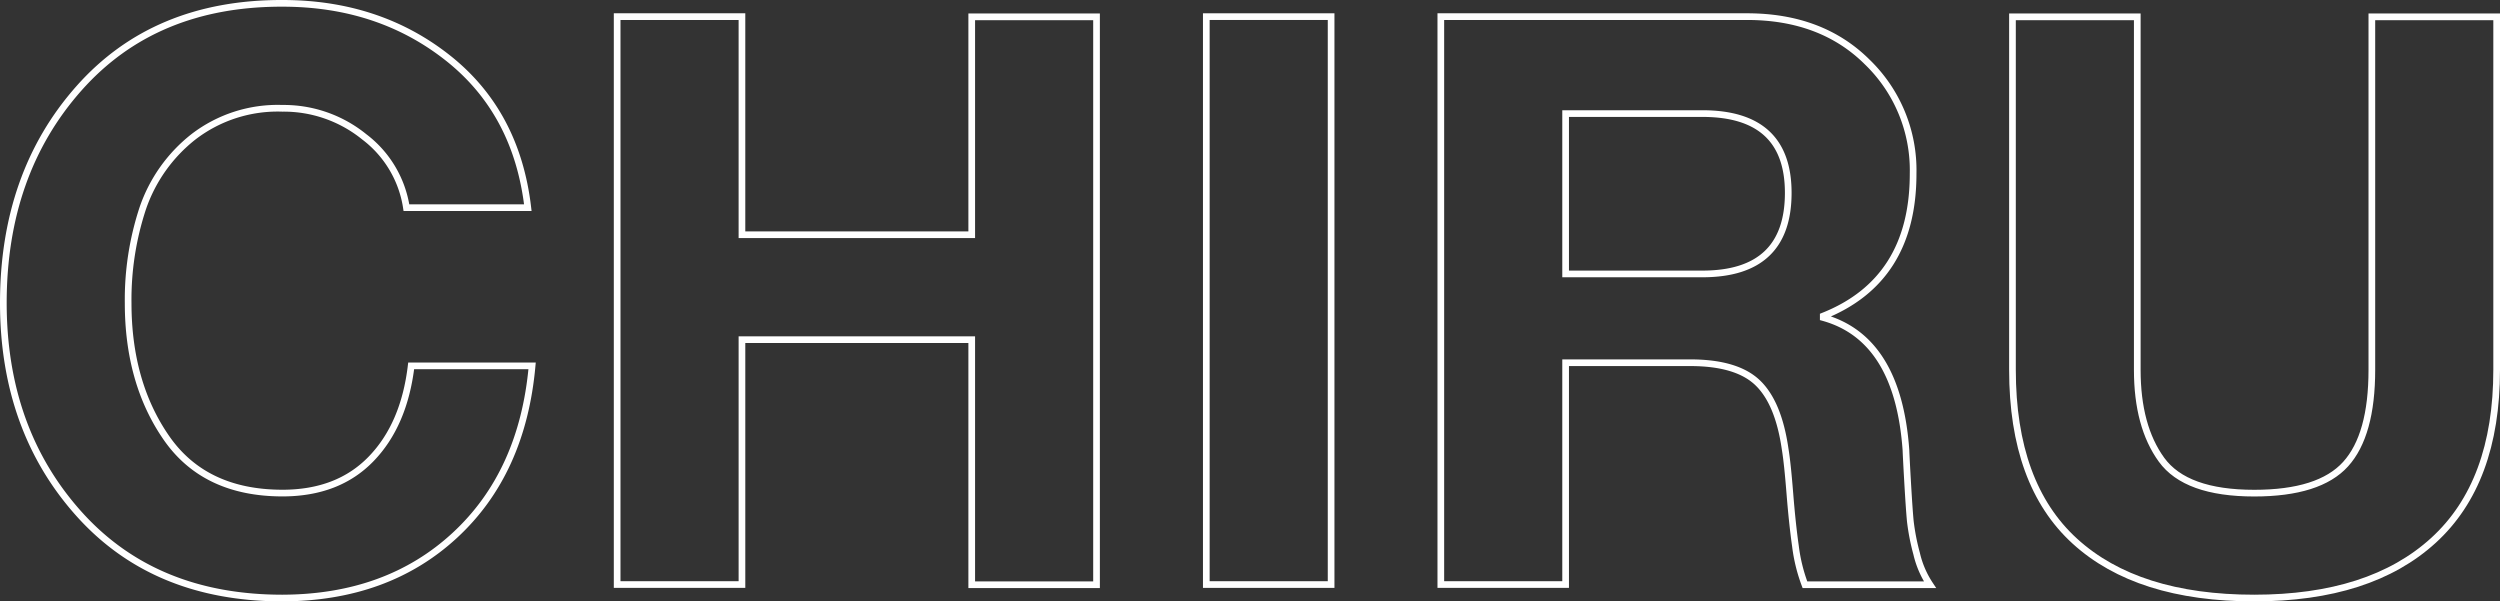
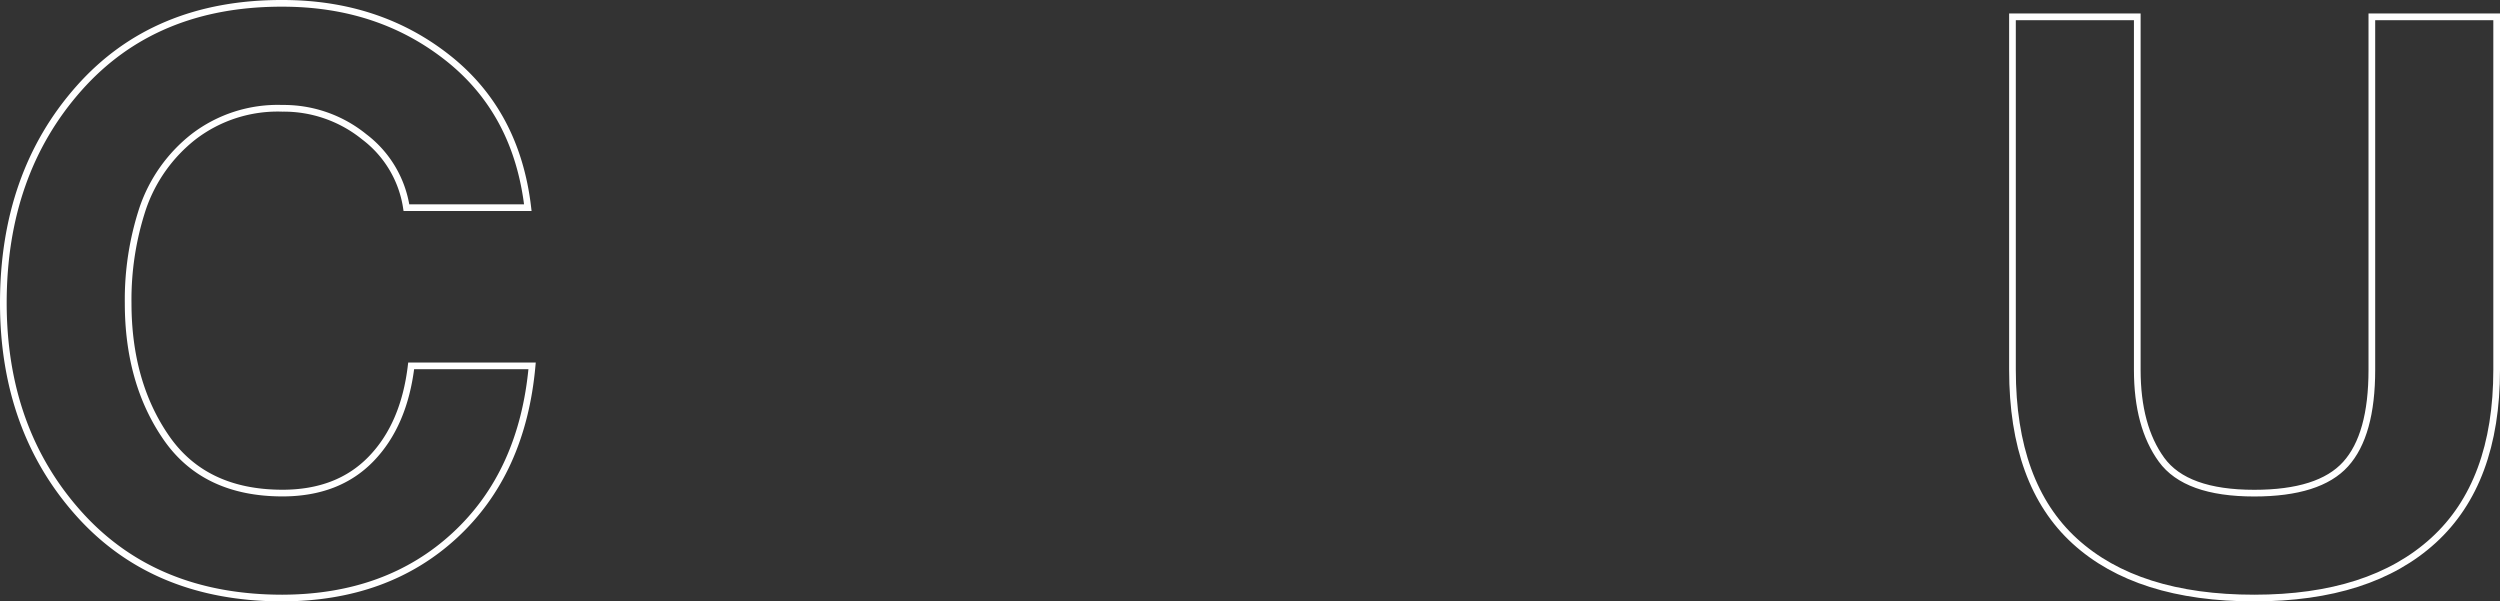
<svg xmlns="http://www.w3.org/2000/svg" viewBox="0 0 374.18 90.01">
  <rect x="0" y="0" width="374.18" height="90.01" fill="#333333" stroke="none" />
  <defs>
    <style>.cls-1{fill:none;stroke:#fff;}</style>
  </defs>
  <g id="Laag_2" data-name="Laag 2">
    <g id="Laag_1-2" data-name="Laag 1">
      <path class="cls-1" d="M.5,45.36Q.5,26,11.81,13.23T42.27.5Q56.67.5,67,8.65t12,22.43H60.83a16.35,16.35,0,0,0-6.3-10.59,19.12,19.12,0,0,0-12.26-4.28,20.69,20.69,0,0,0-13.33,4.28,23.11,23.11,0,0,0-7.56,10.65,43.57,43.57,0,0,0-2.2,14.22q0,11.91,5.72,20.17T42.27,73.8q8.32,0,13.27-5.11t6-13.93H79.64q-1.44,16-11.55,25.35t-25.82,9.4q-19.16,0-30.46-12.61T.5,45.36Z" />
-       <path class="cls-1" d="M92.37,87.49v-85h18.68V35.13h34.39V2.52h18.68v85H145.44V50.84H111.05V87.49Z" />
-       <path class="cls-1" d="M180.55,87.49v-85h18.68v85Z" />
-       <path class="cls-1" d="M215.65,87.49v-85h45.82q11.17,0,18,6.79A22.51,22.51,0,0,1,286.34,26q0,15.95-13.45,21.3v.23q11.19,3.11,12.38,19.88c0,.16.07,1.65.23,4.46s.3,4.86.42,6.13a32.93,32.93,0,0,0,.95,4.88,14.14,14.14,0,0,0,2,4.64H270.15a25,25,0,0,1-1.42-5.77q-.48-3.39-.84-7.92c-.24-3-.47-5.23-.71-6.66q-1-6.9-4.11-9.88t-10-3H234.33v33.2ZM234.33,17V41H254.8q12.85,0,12.85-12.14Q267.65,17,254.8,17Z" />
      <path class="cls-1" d="M373.68,2.52V55.36q0,16.89-9.46,25.52t-26.83,8.63q-17.5,0-26.84-8.51t-9.34-25.64V2.52h18.68V55.36q0,8.45,3.63,13.45t13.87,5q9.75,0,13.68-4.34T355,55.36V2.52Z" />
    </g>
  </g>
</svg>